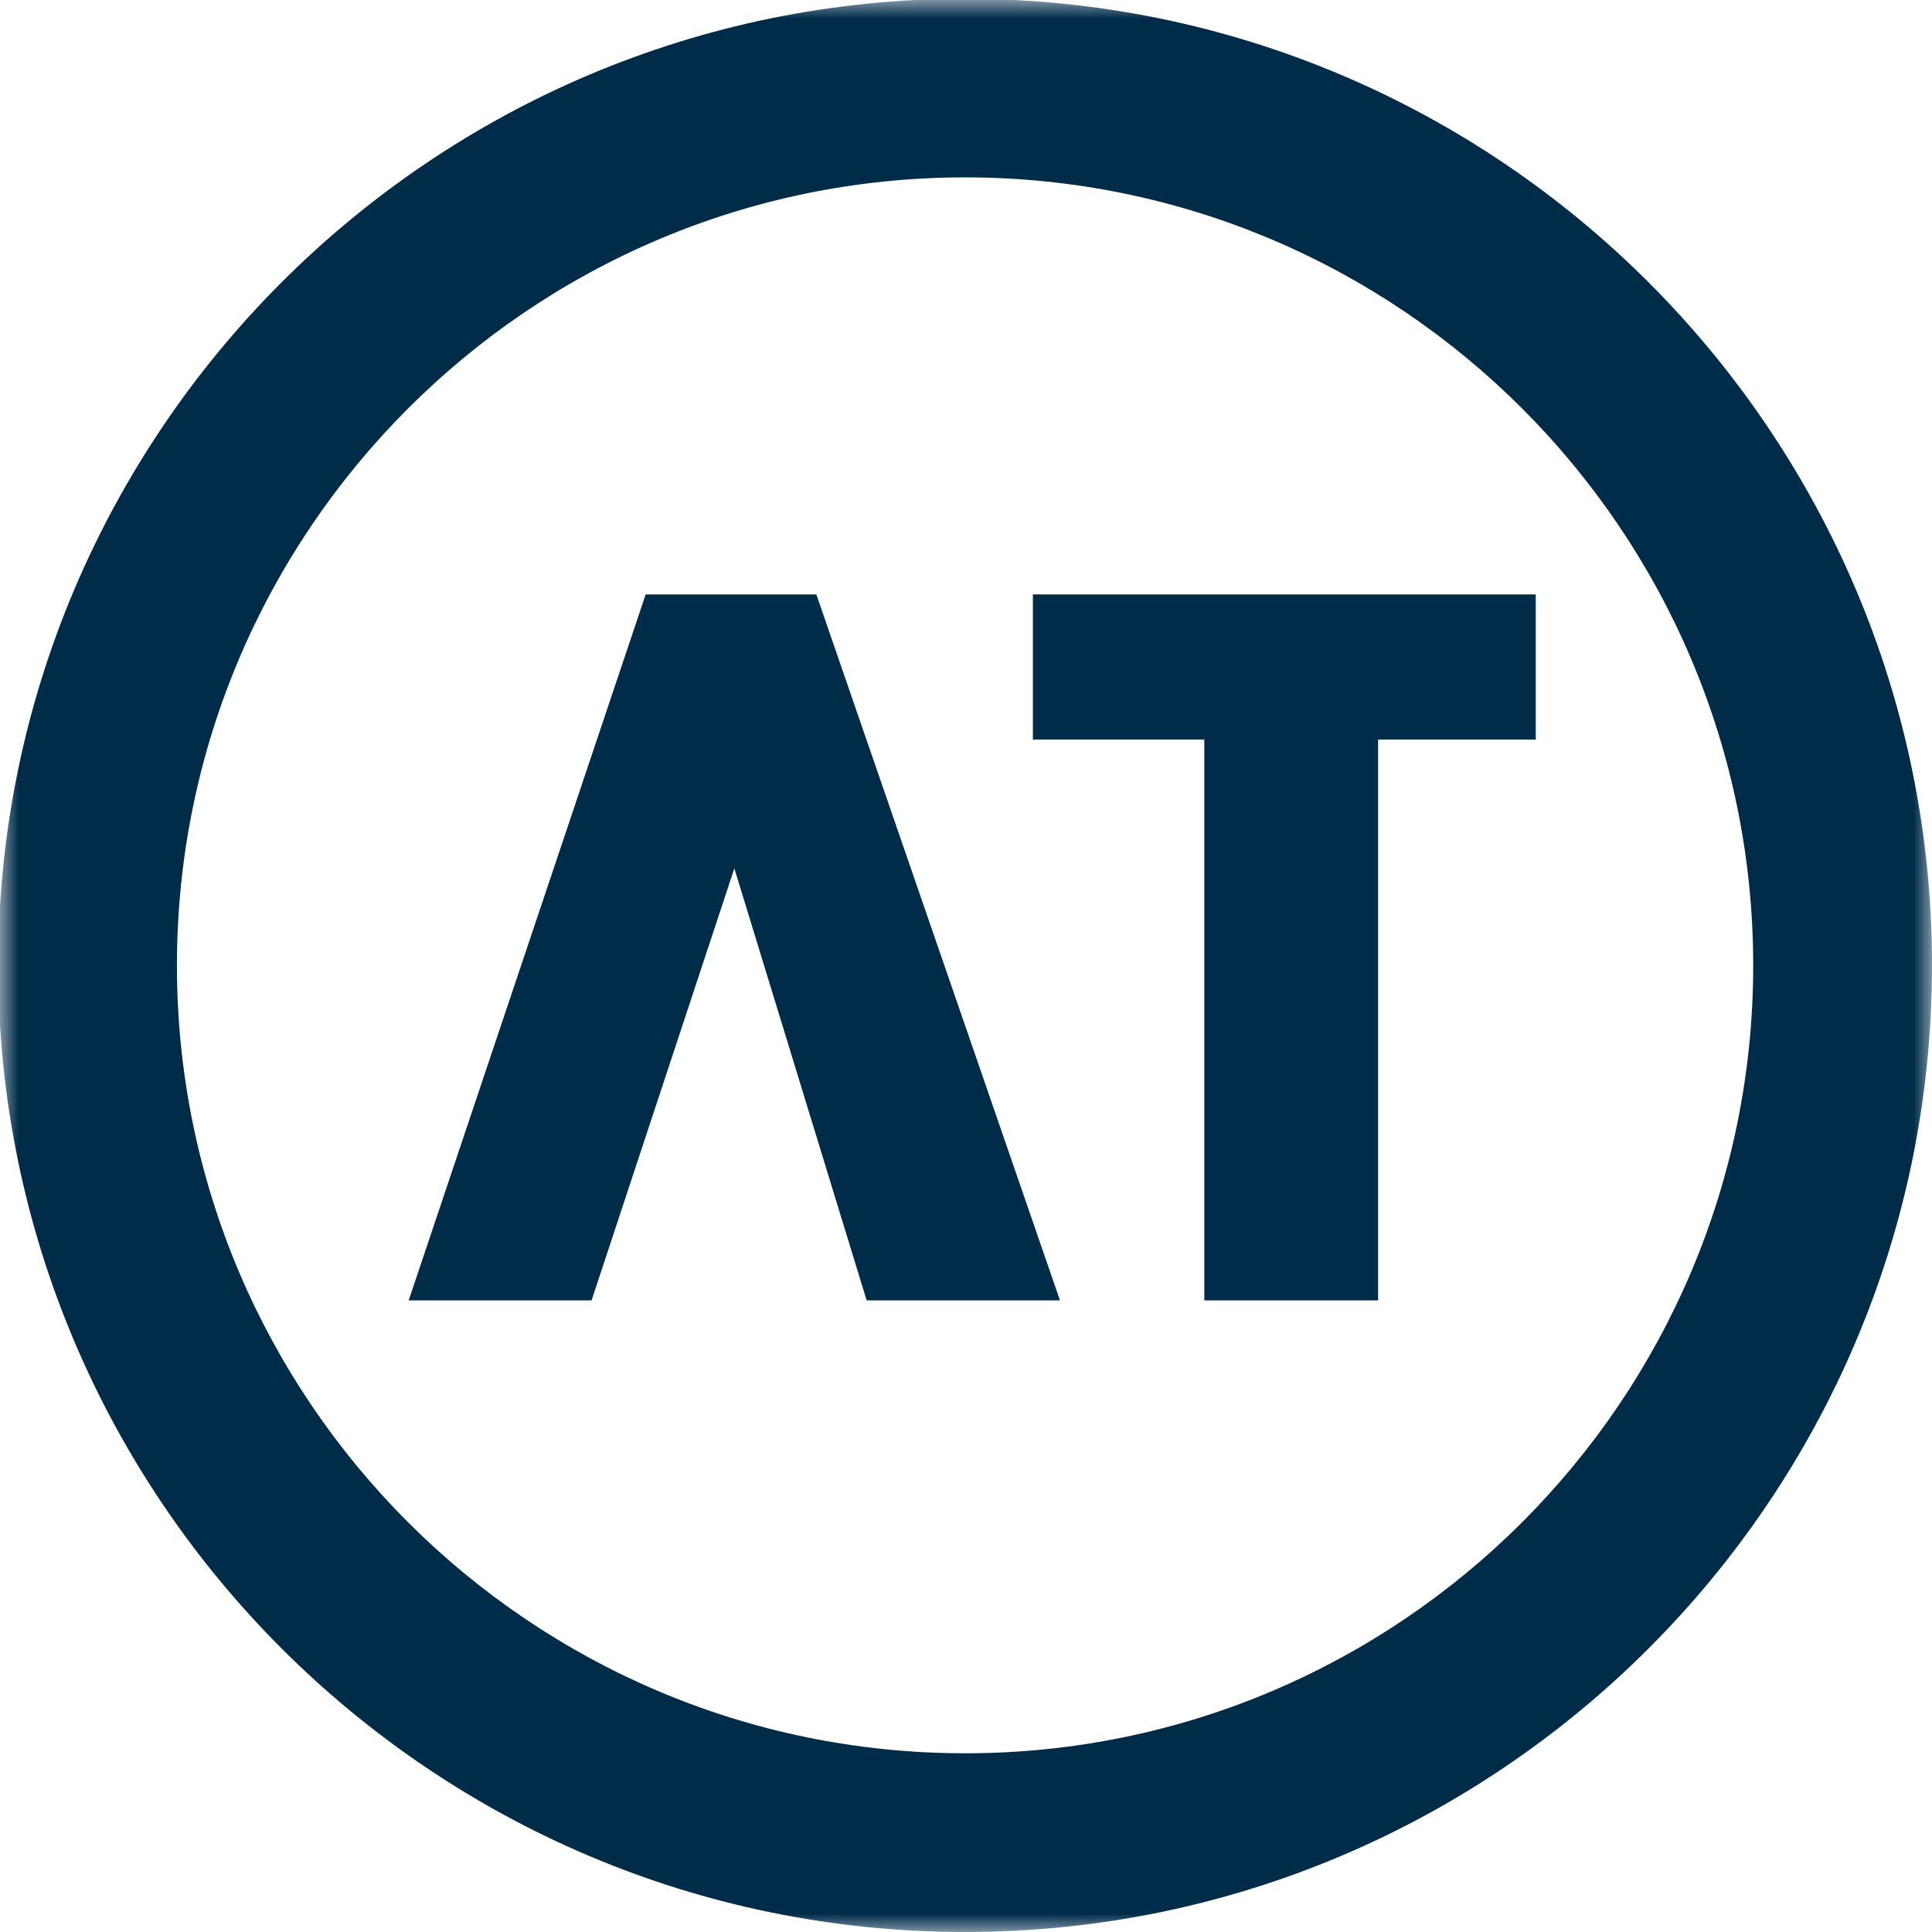
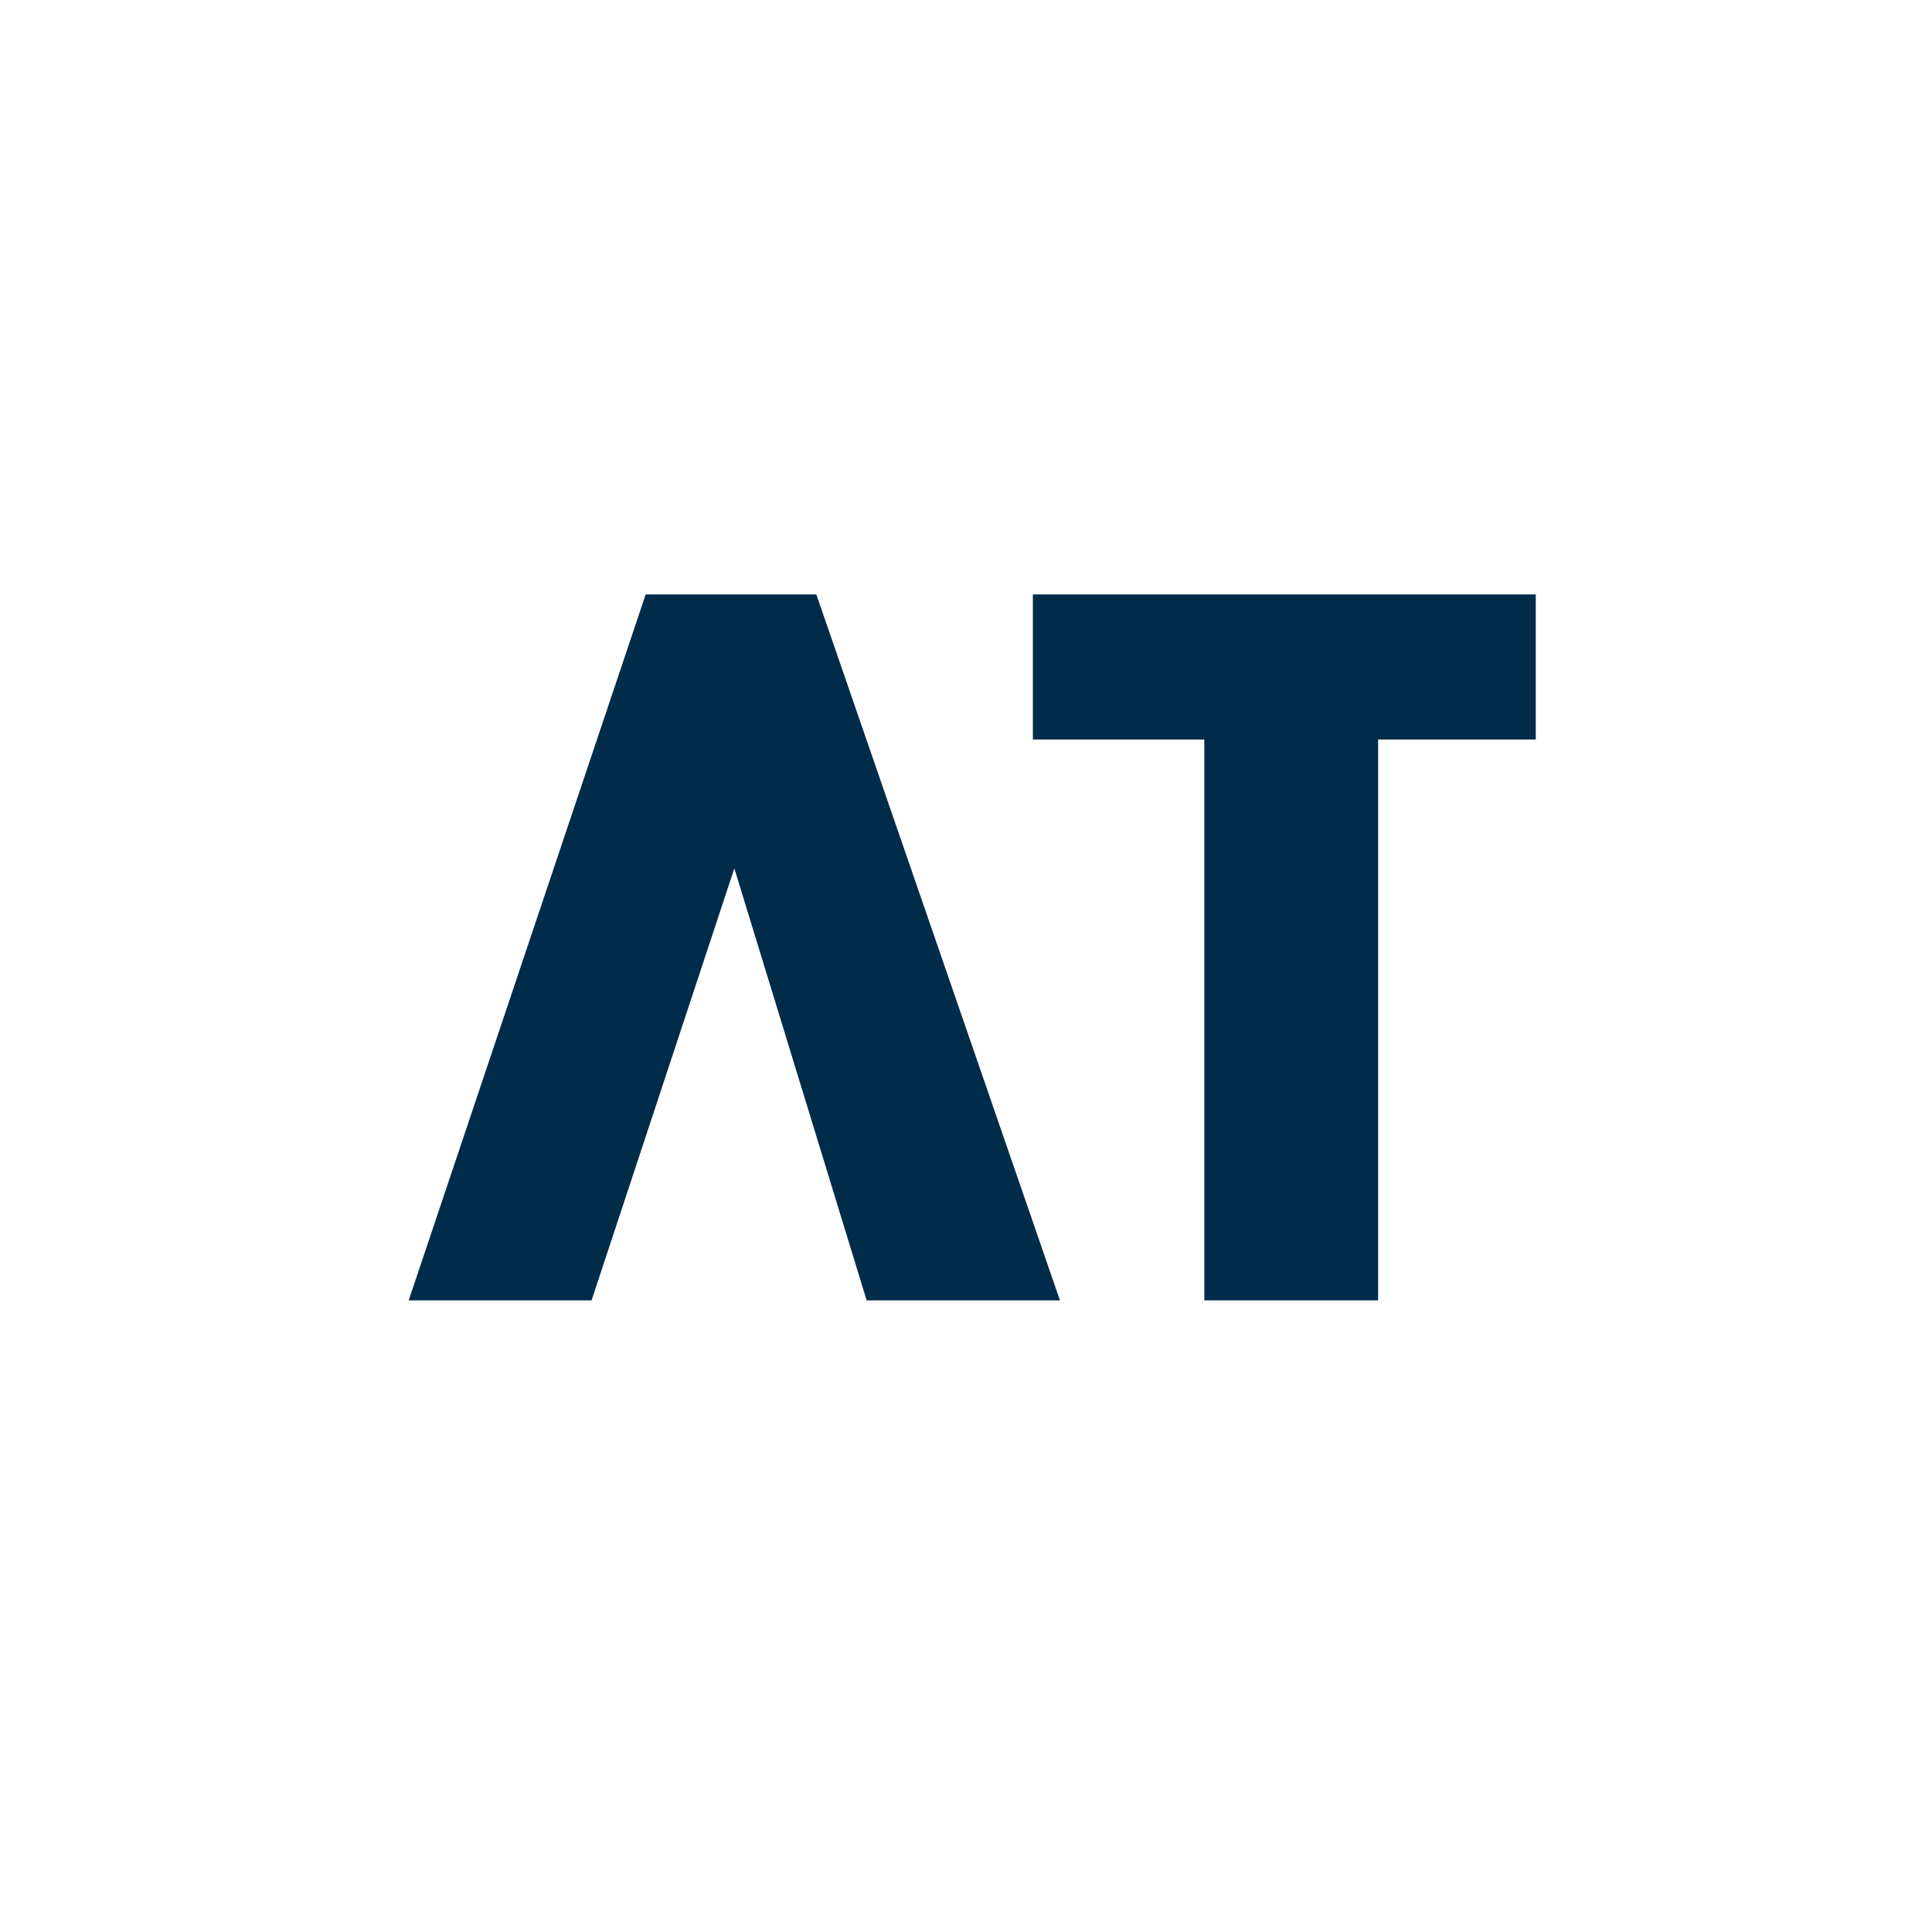
<svg xmlns="http://www.w3.org/2000/svg" xmlns:xlink="http://www.w3.org/1999/xlink" width="52" height="52" viewBox="0 0 52 52">
  <defs>
-     <path id="fmw0ps3z0a" d="M0 0h52v52H0z" />
-   </defs>
+     </defs>
  <g fill="none" fill-rule="evenodd">
    <g>
      <mask id="9fvf06jlfb" fill="#fff">
        <use xlink:href="#fmw0ps3z0a" />
      </mask>
-       <path d="M47.188 25.986c0 11.691-9.515 21.204-21.21 21.204-11.7 0-21.216-9.513-21.216-21.204 0-11.696 9.517-21.212 21.215-21.212 11.696 0 21.211 9.516 21.211 21.212zM25.978-.034C11.622-.033-.049 11.64-.049 25.987-.048 40.33 11.627 52 25.976 52 40.326 52 52 40.329 52 25.983 52 11.641 40.327-.033 25.976-.033h.001z" fill="#002B49" fill-rule="nonzero" mask="url(#9fvf06jlfb)" />
+       <path d="M47.188 25.986c0 11.691-9.515 21.204-21.21 21.204-11.7 0-21.216-9.513-21.216-21.204 0-11.696 9.517-21.212 21.215-21.212 11.696 0 21.211 9.516 21.211 21.212zM25.978-.034C11.622-.033-.049 11.64-.049 25.987-.048 40.33 11.627 52 25.976 52 40.326 52 52 40.329 52 25.983 52 11.641 40.327-.033 25.976-.033h.001" fill="#002B49" fill-rule="nonzero" mask="url(#9fvf06jlfb)" />
    </g>
    <g fill="#002B49">
      <path d="m11 35 6.378-19h4.594l6.557 19h-5.203l-3.561-11.628L15.922 35zM27.8 16h13.535v3.904h-4.243V35h-4.678V19.904H27.8z" />
    </g>
  </g>
</svg>